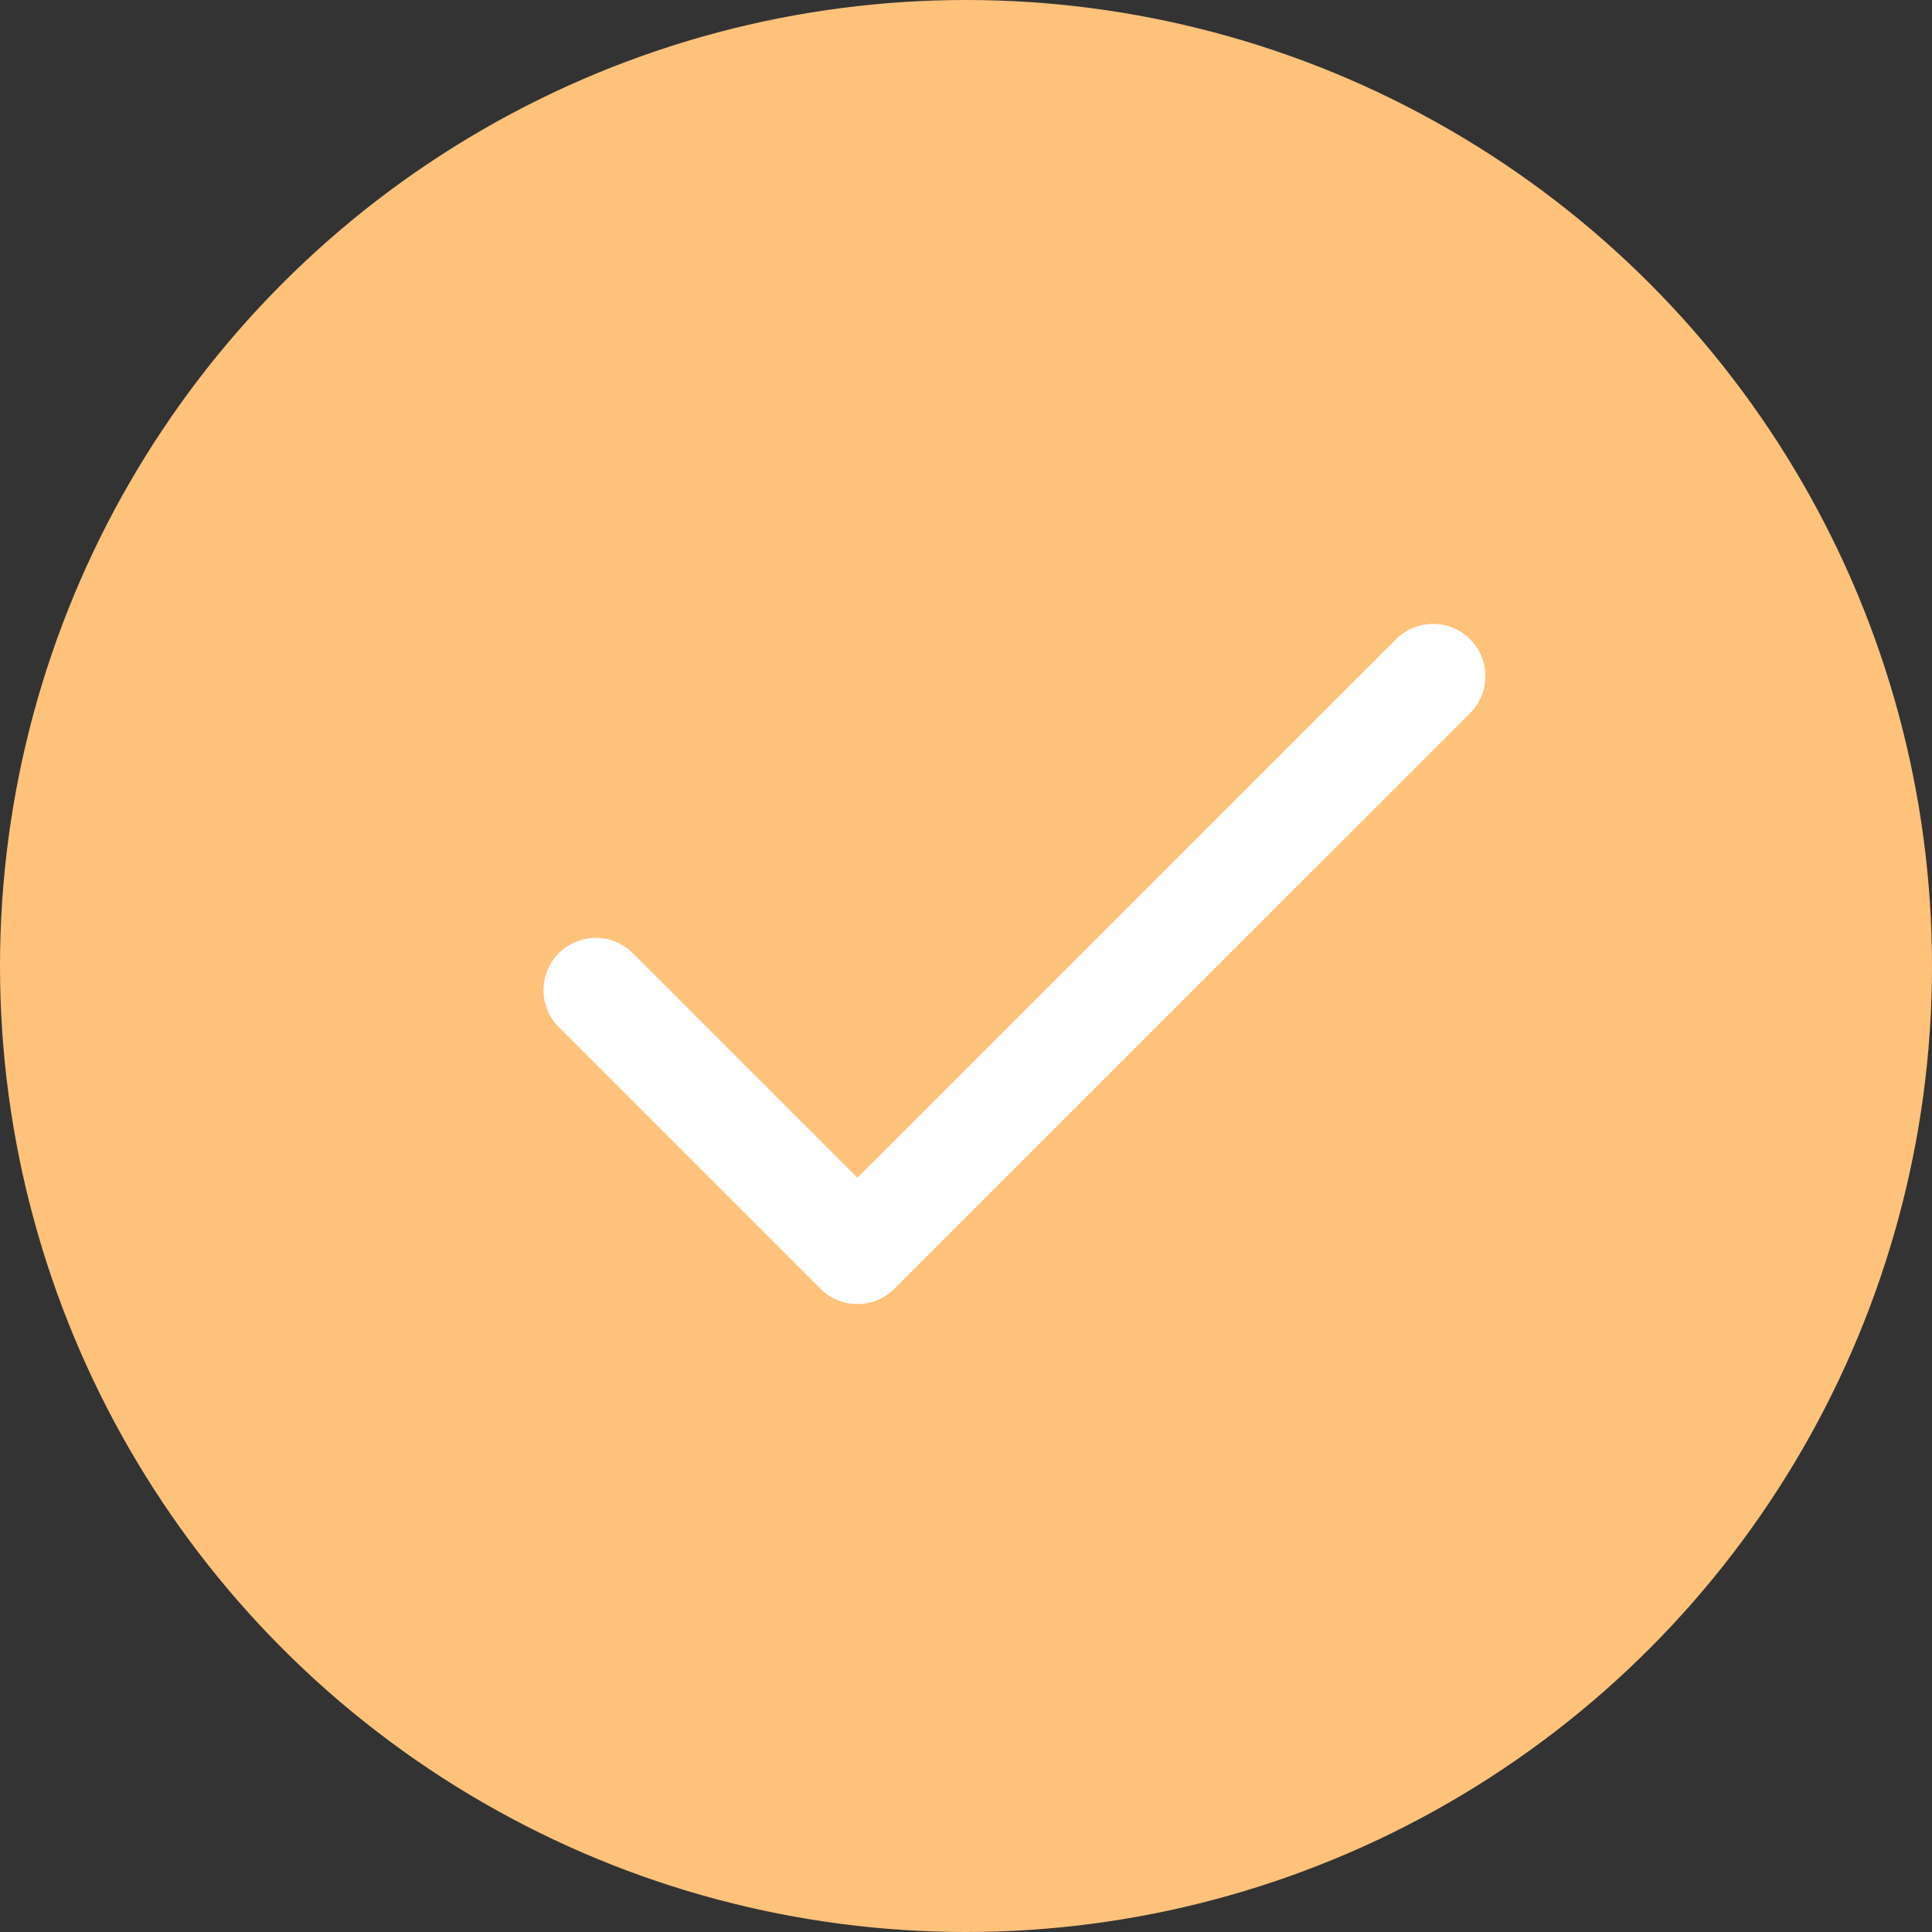
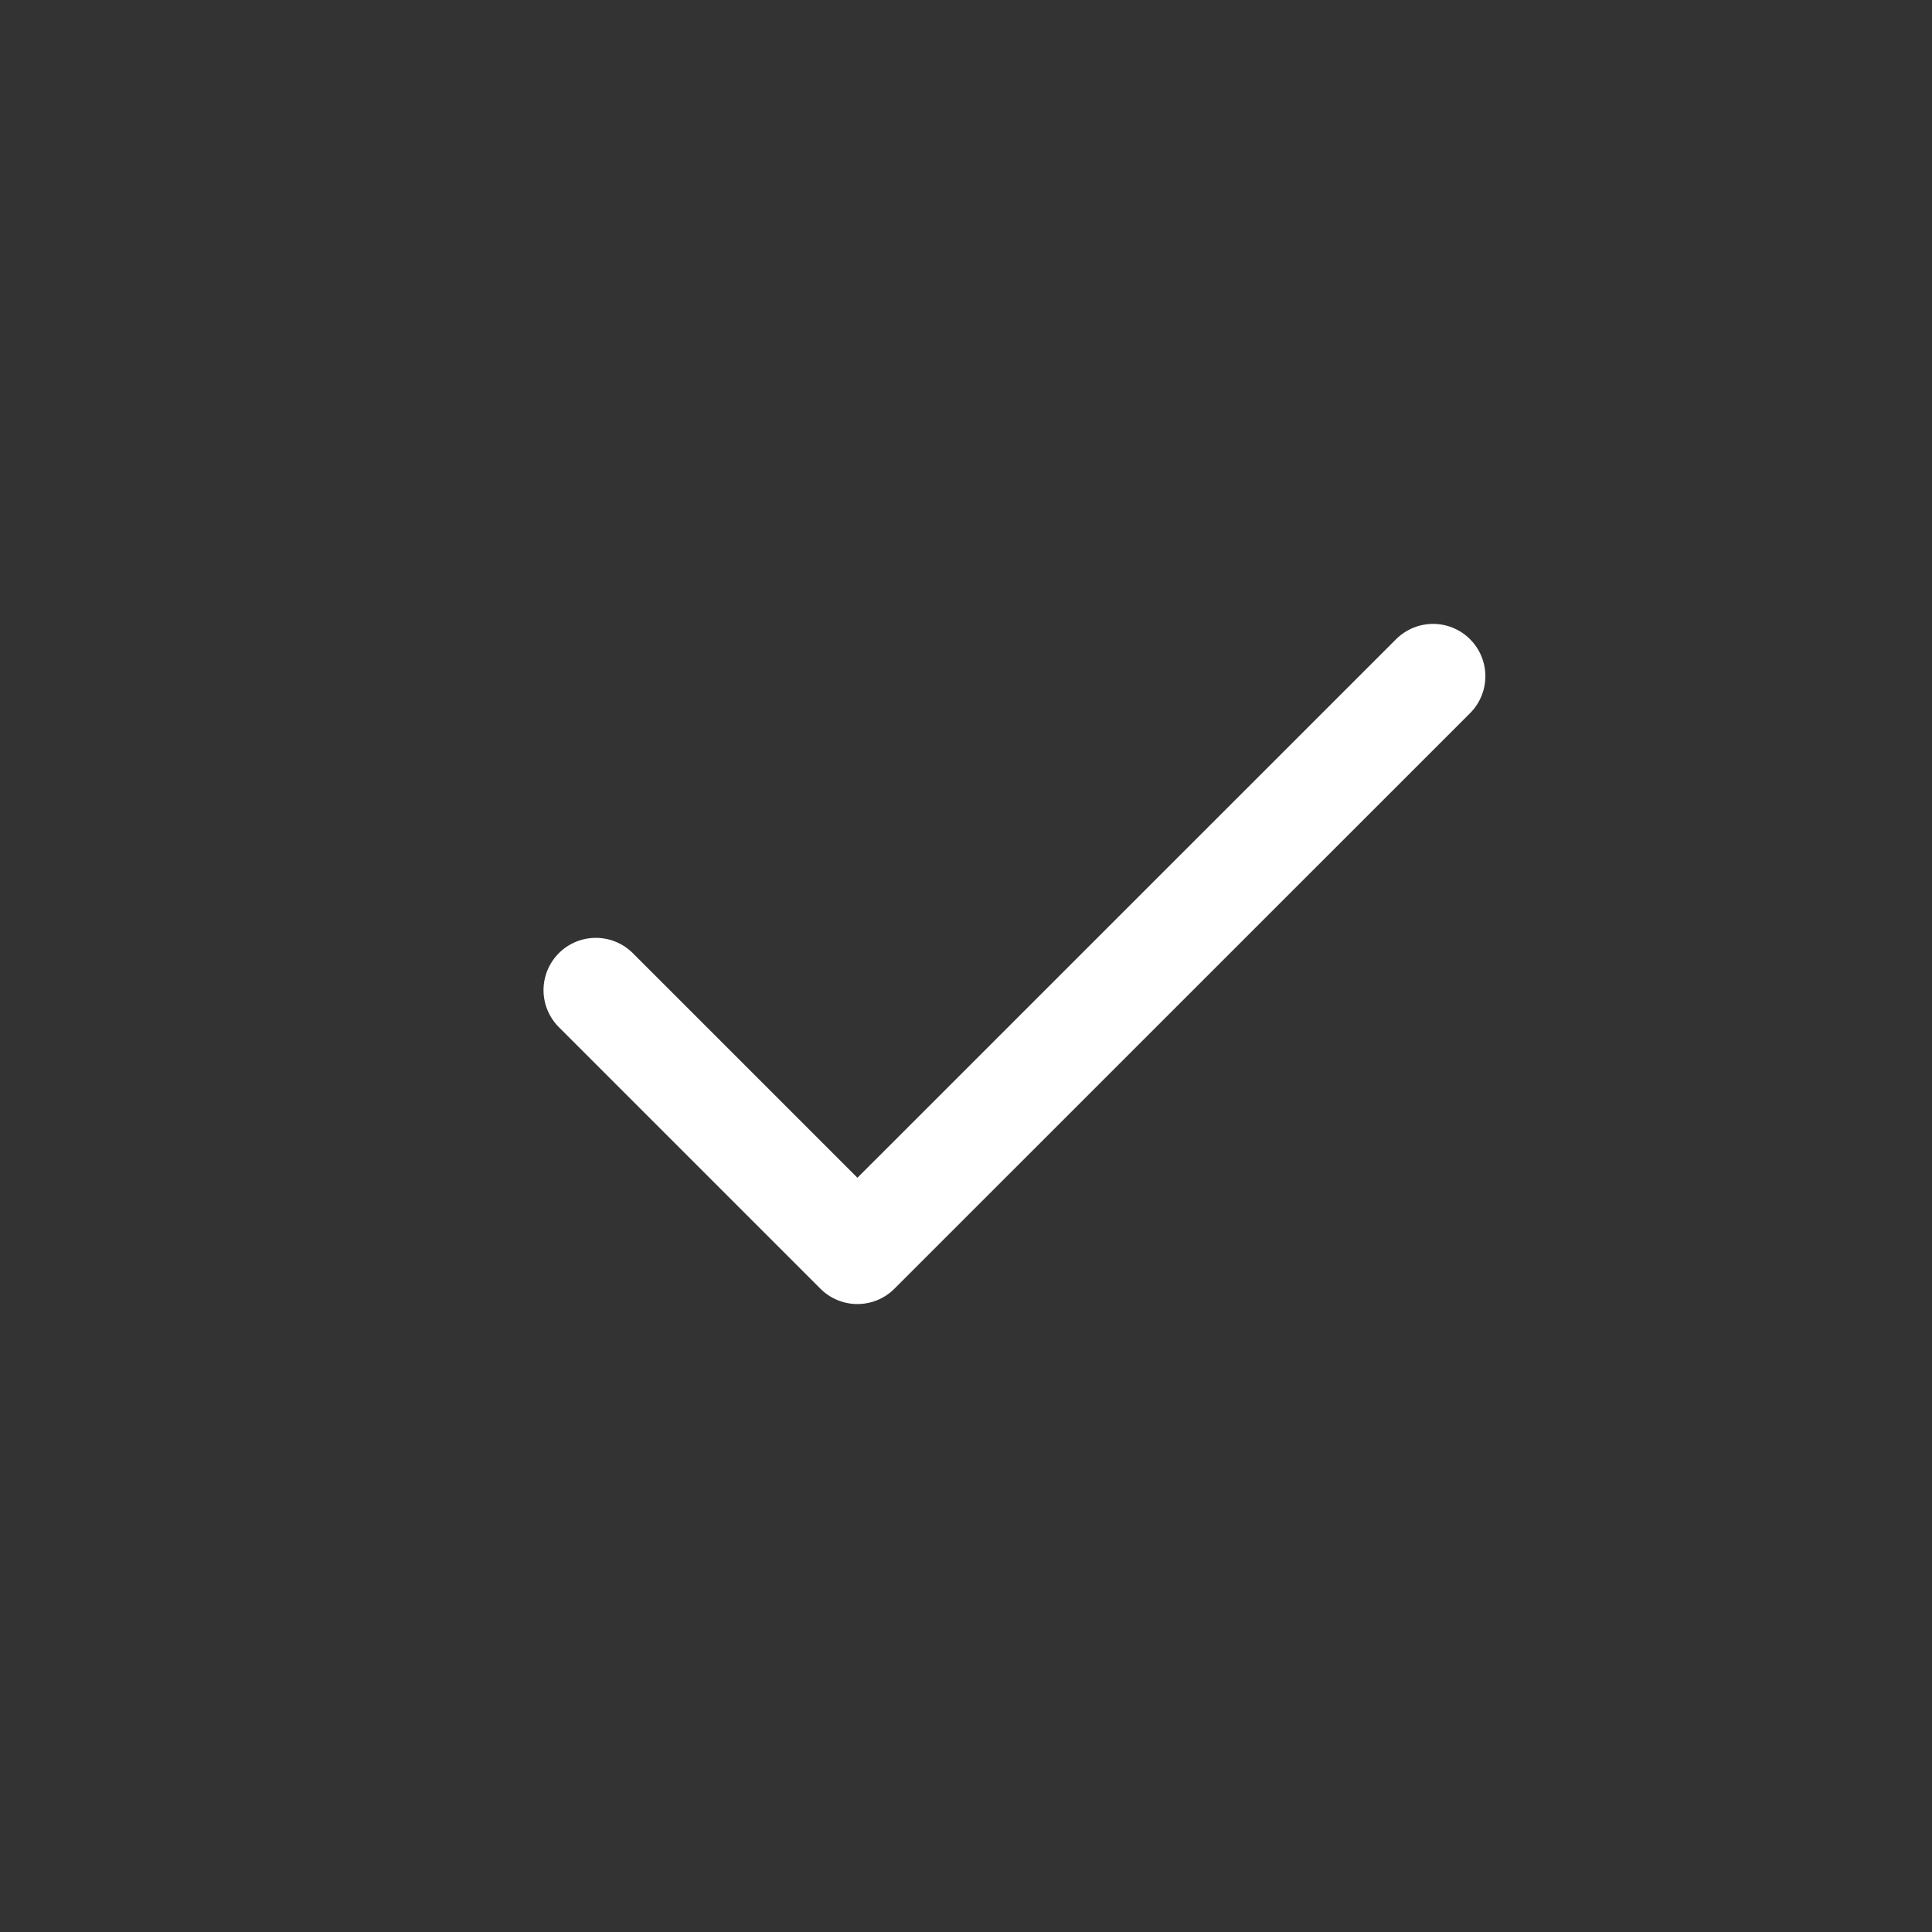
<svg xmlns="http://www.w3.org/2000/svg" width="20" height="20" viewBox="0 0 20 20" fill="none">
  <rect x="0" y="0" width="20" height="20" fill="#333333" stroke="none" />
  <g clip-path="url(#clip0_4033_1417)">
-     <circle cx="10" cy="10" r="10" fill="#FFC27B" />
    <path d="M14.835 7L8.876 12.958L6.168 10.25" stroke="white" stroke-width="1.083" stroke-linecap="round" stroke-linejoin="round" />
  </g>
  <defs>
    <clipPath id="clip0_4033_1417">
      <rect width="20" height="20" fill="white" />
    </clipPath>
  </defs>
</svg>